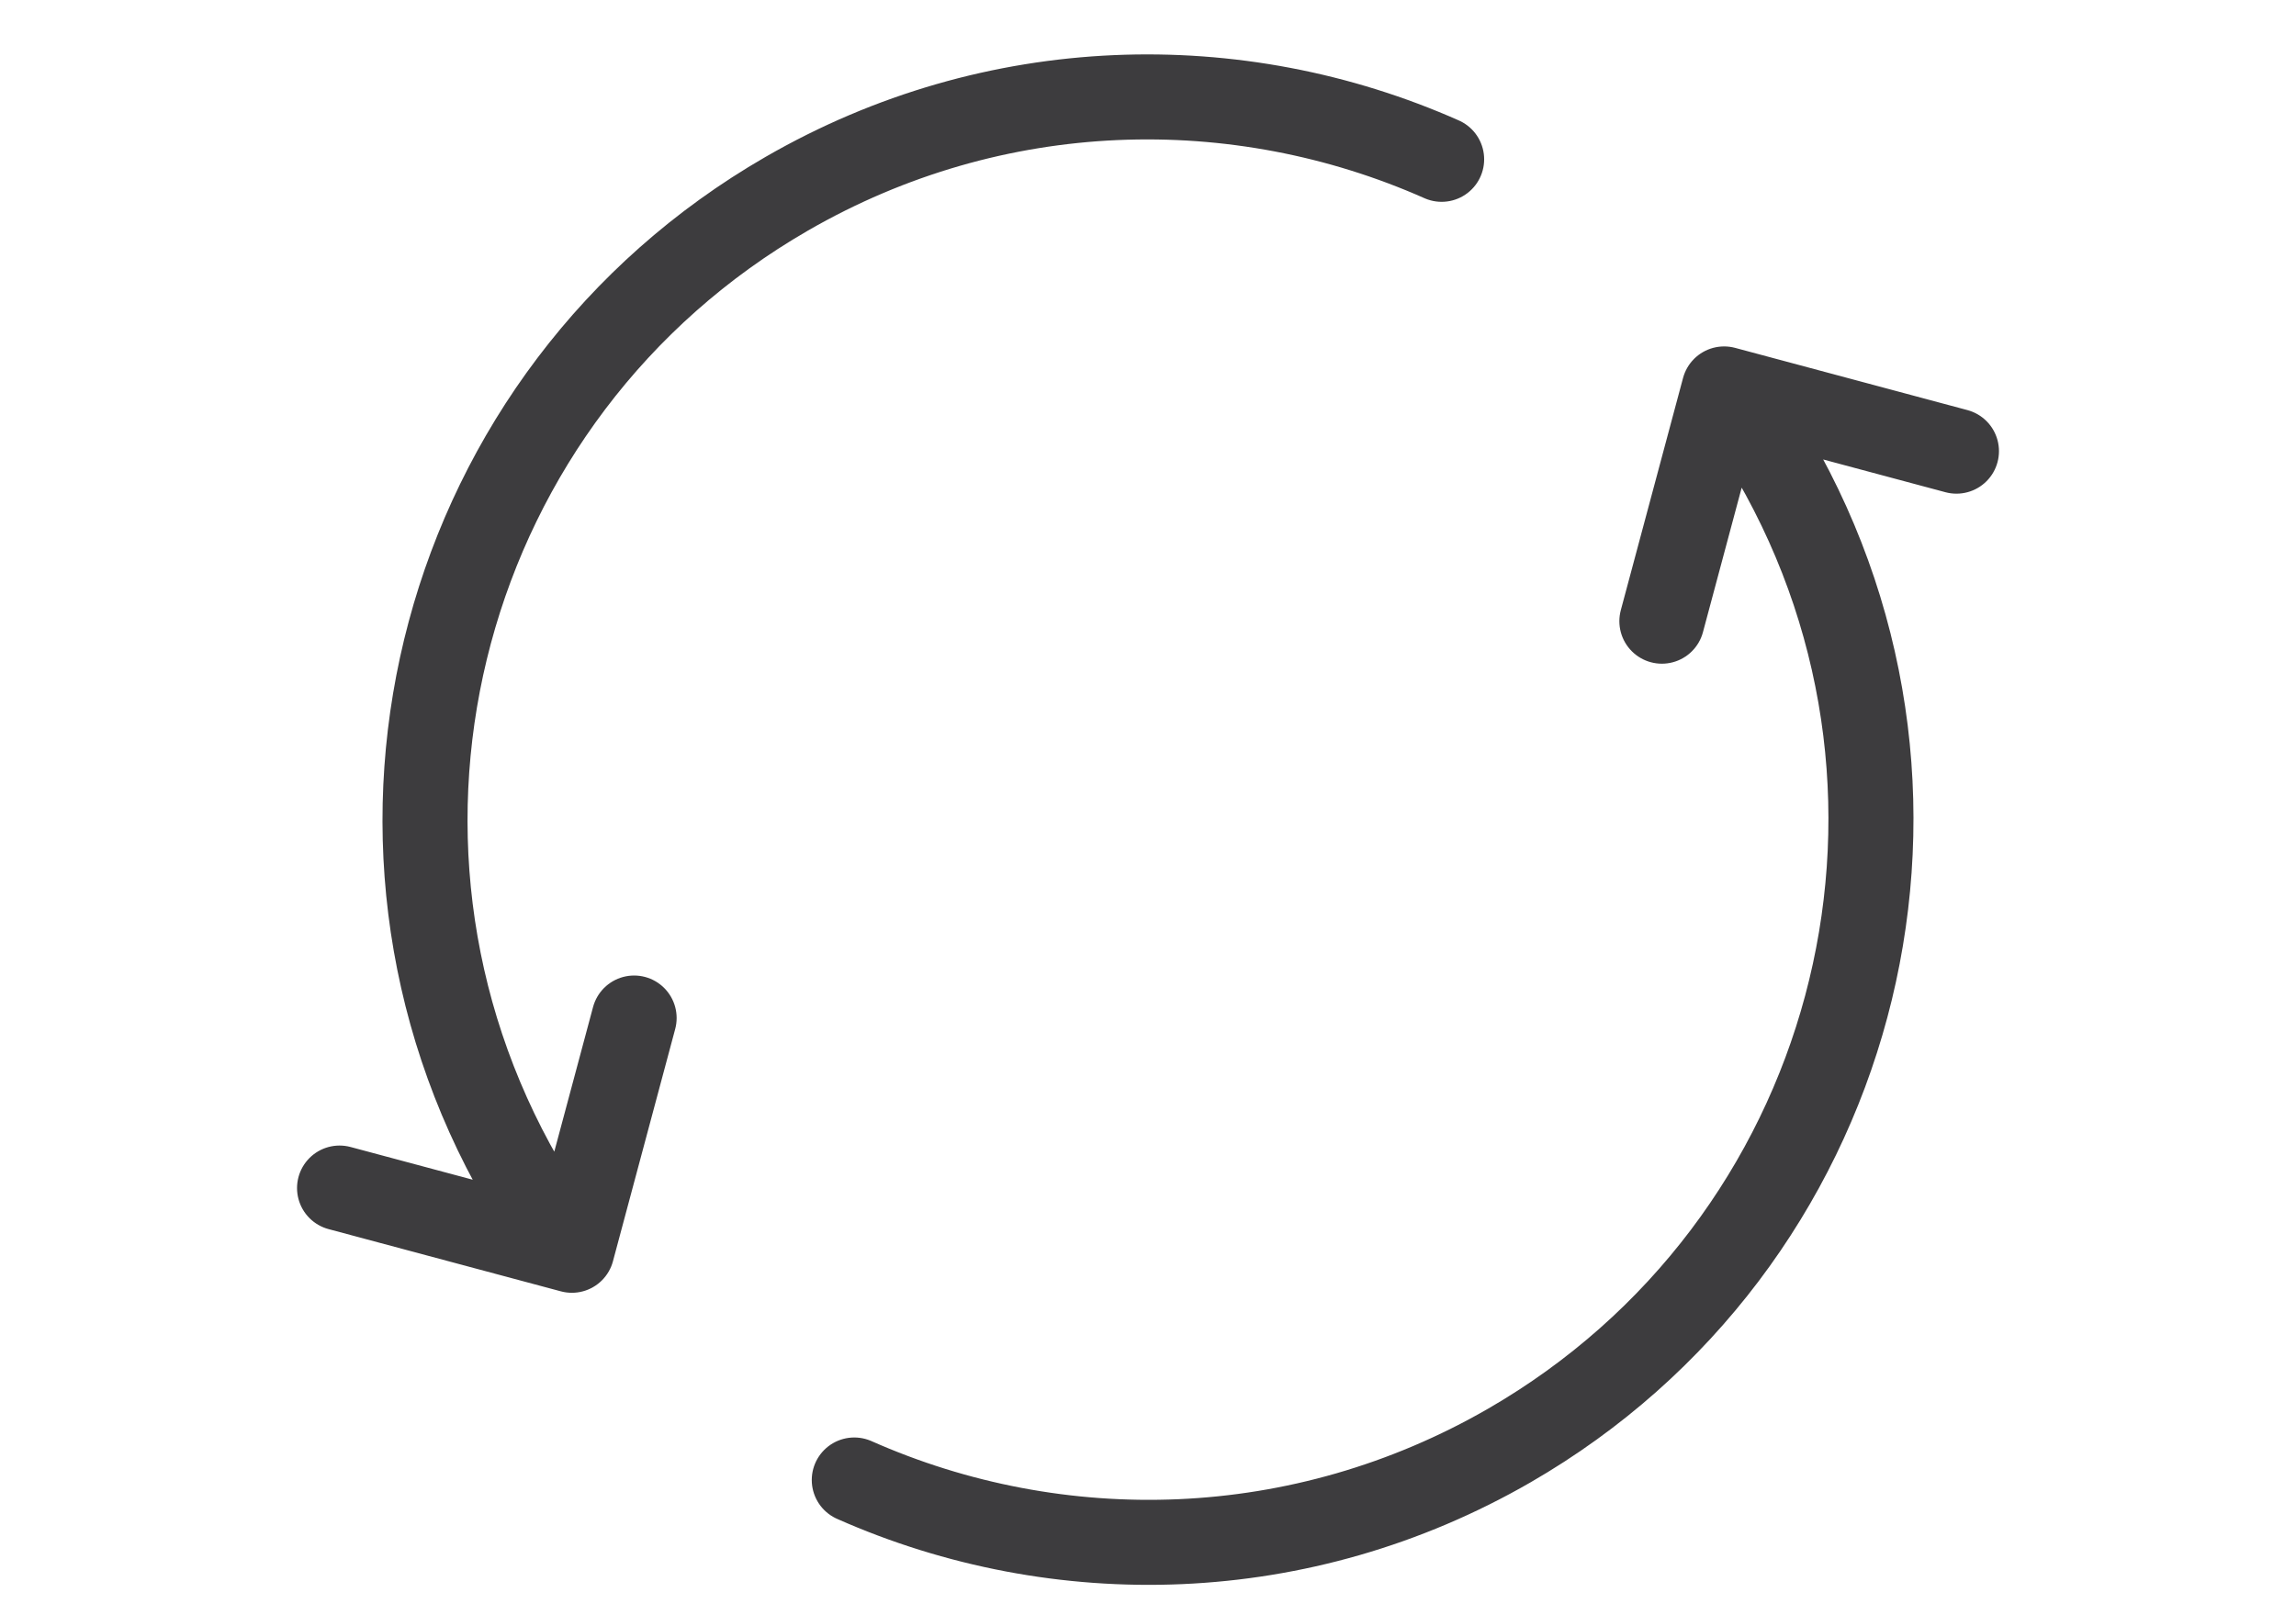
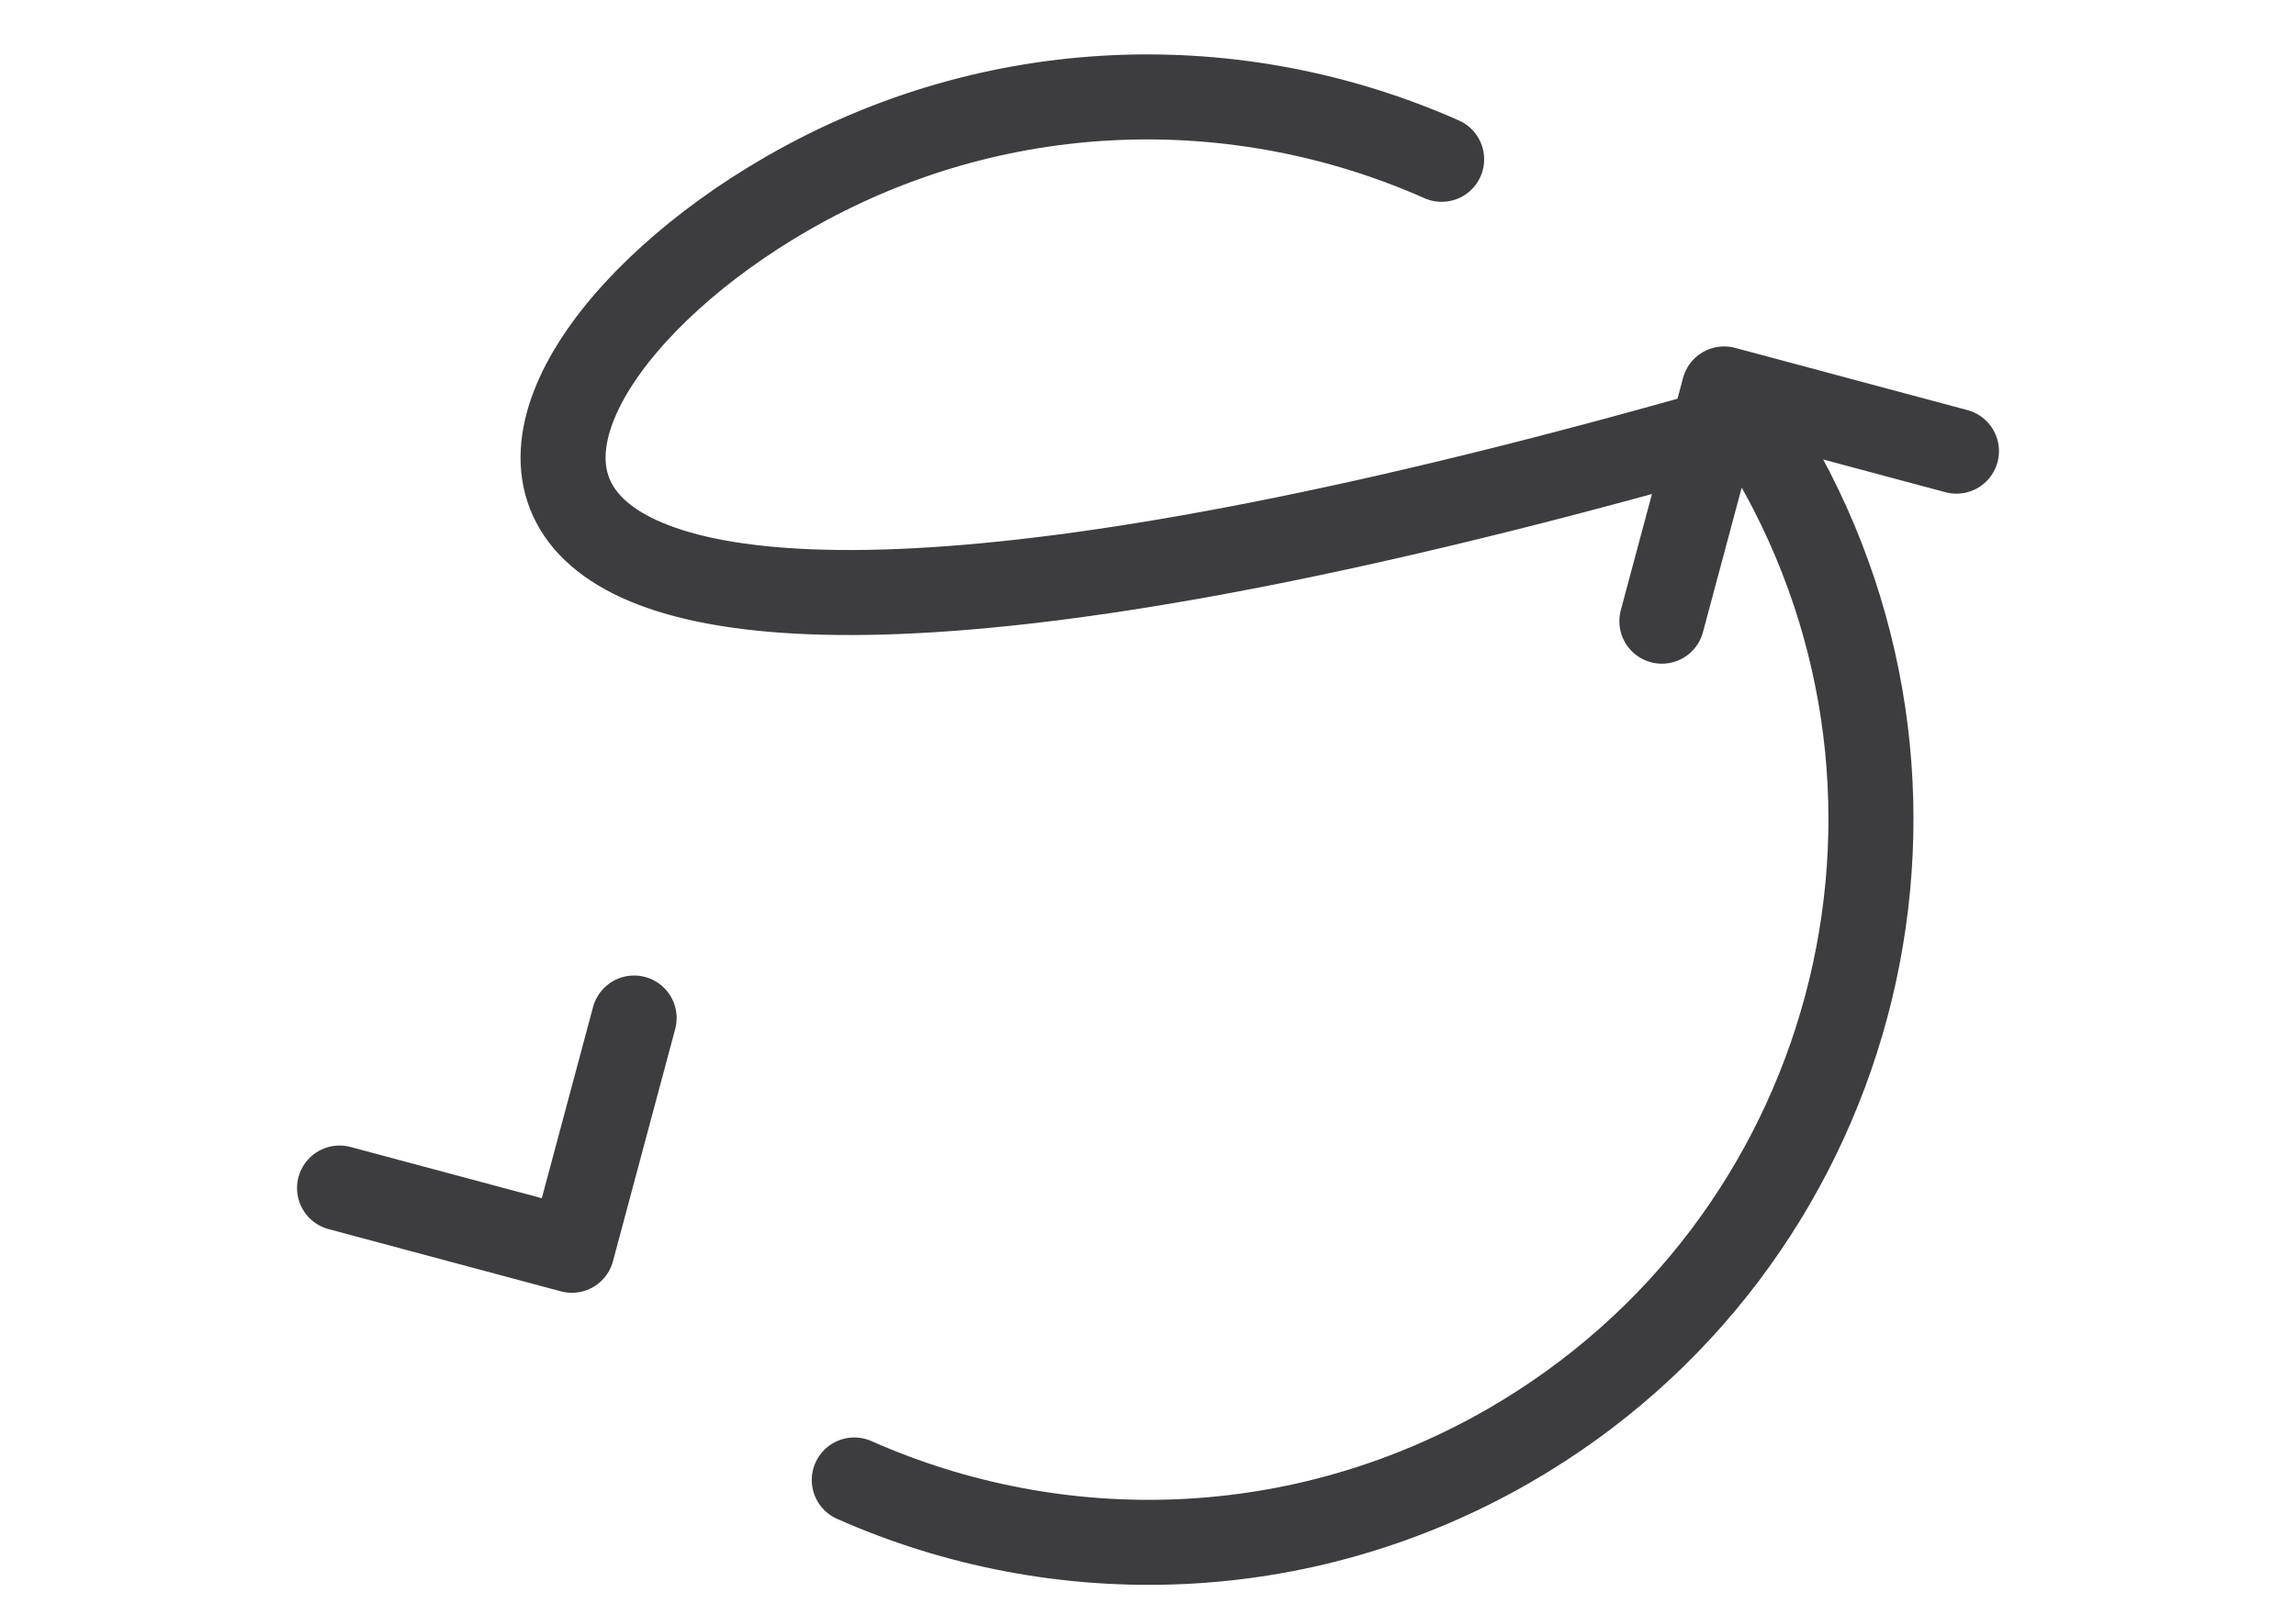
<svg xmlns="http://www.w3.org/2000/svg" fill="none" viewBox="0 0 27 19" height="19" width="27">
-   <path stroke-linejoin="round" stroke-linecap="round" stroke="#3D3C3E" d="M10.046 17.409C12.446 18.473 15.303 18.415 17.75 17.003C21.816 14.655 23.209 9.457 20.861 5.391L20.611 4.958M6.138 13.891C3.791 9.826 5.184 4.627 9.25 2.28C11.697 0.867 14.554 0.81 16.953 1.874M3.993 13.975L6.725 14.707L7.457 11.975M19.543 7.307L20.275 4.575L23.007 5.307" />
+   <path stroke-linejoin="round" stroke-linecap="round" stroke="#3D3C3E" d="M10.046 17.409C12.446 18.473 15.303 18.415 17.75 17.003C21.816 14.655 23.209 9.457 20.861 5.391L20.611 4.958C3.791 9.826 5.184 4.627 9.25 2.28C11.697 0.867 14.554 0.81 16.953 1.874M3.993 13.975L6.725 14.707L7.457 11.975M19.543 7.307L20.275 4.575L23.007 5.307" />
</svg>